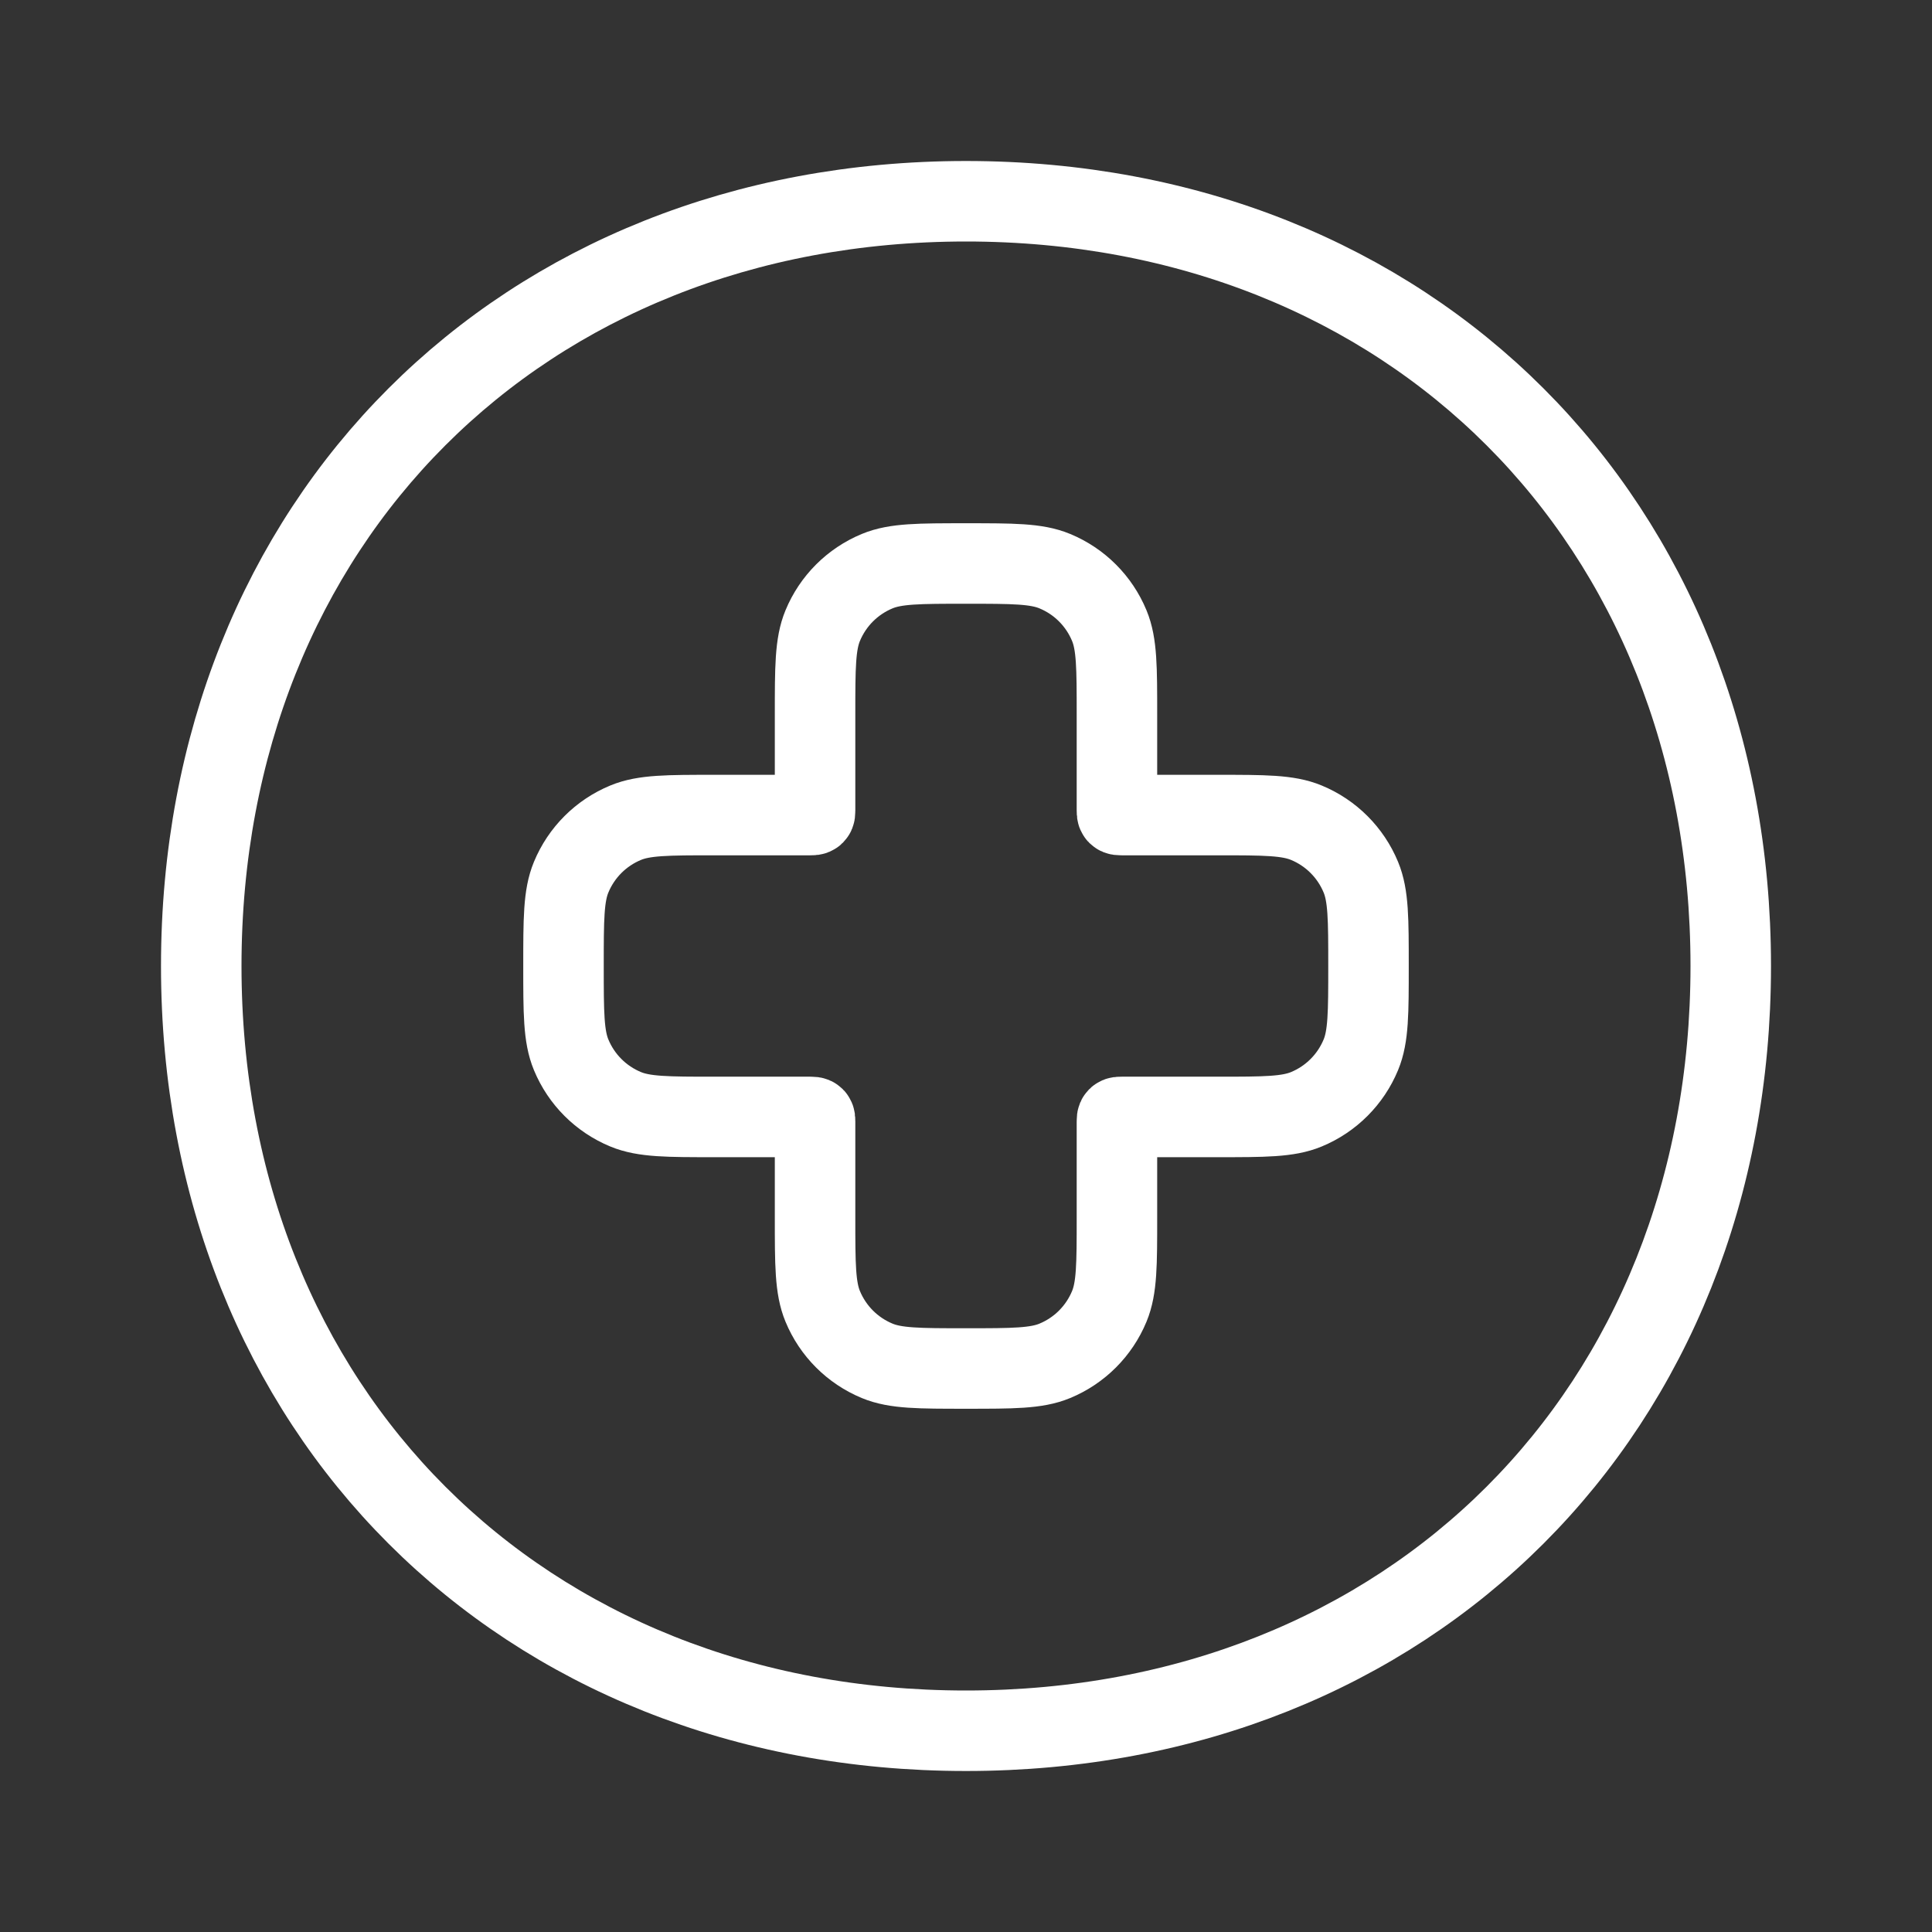
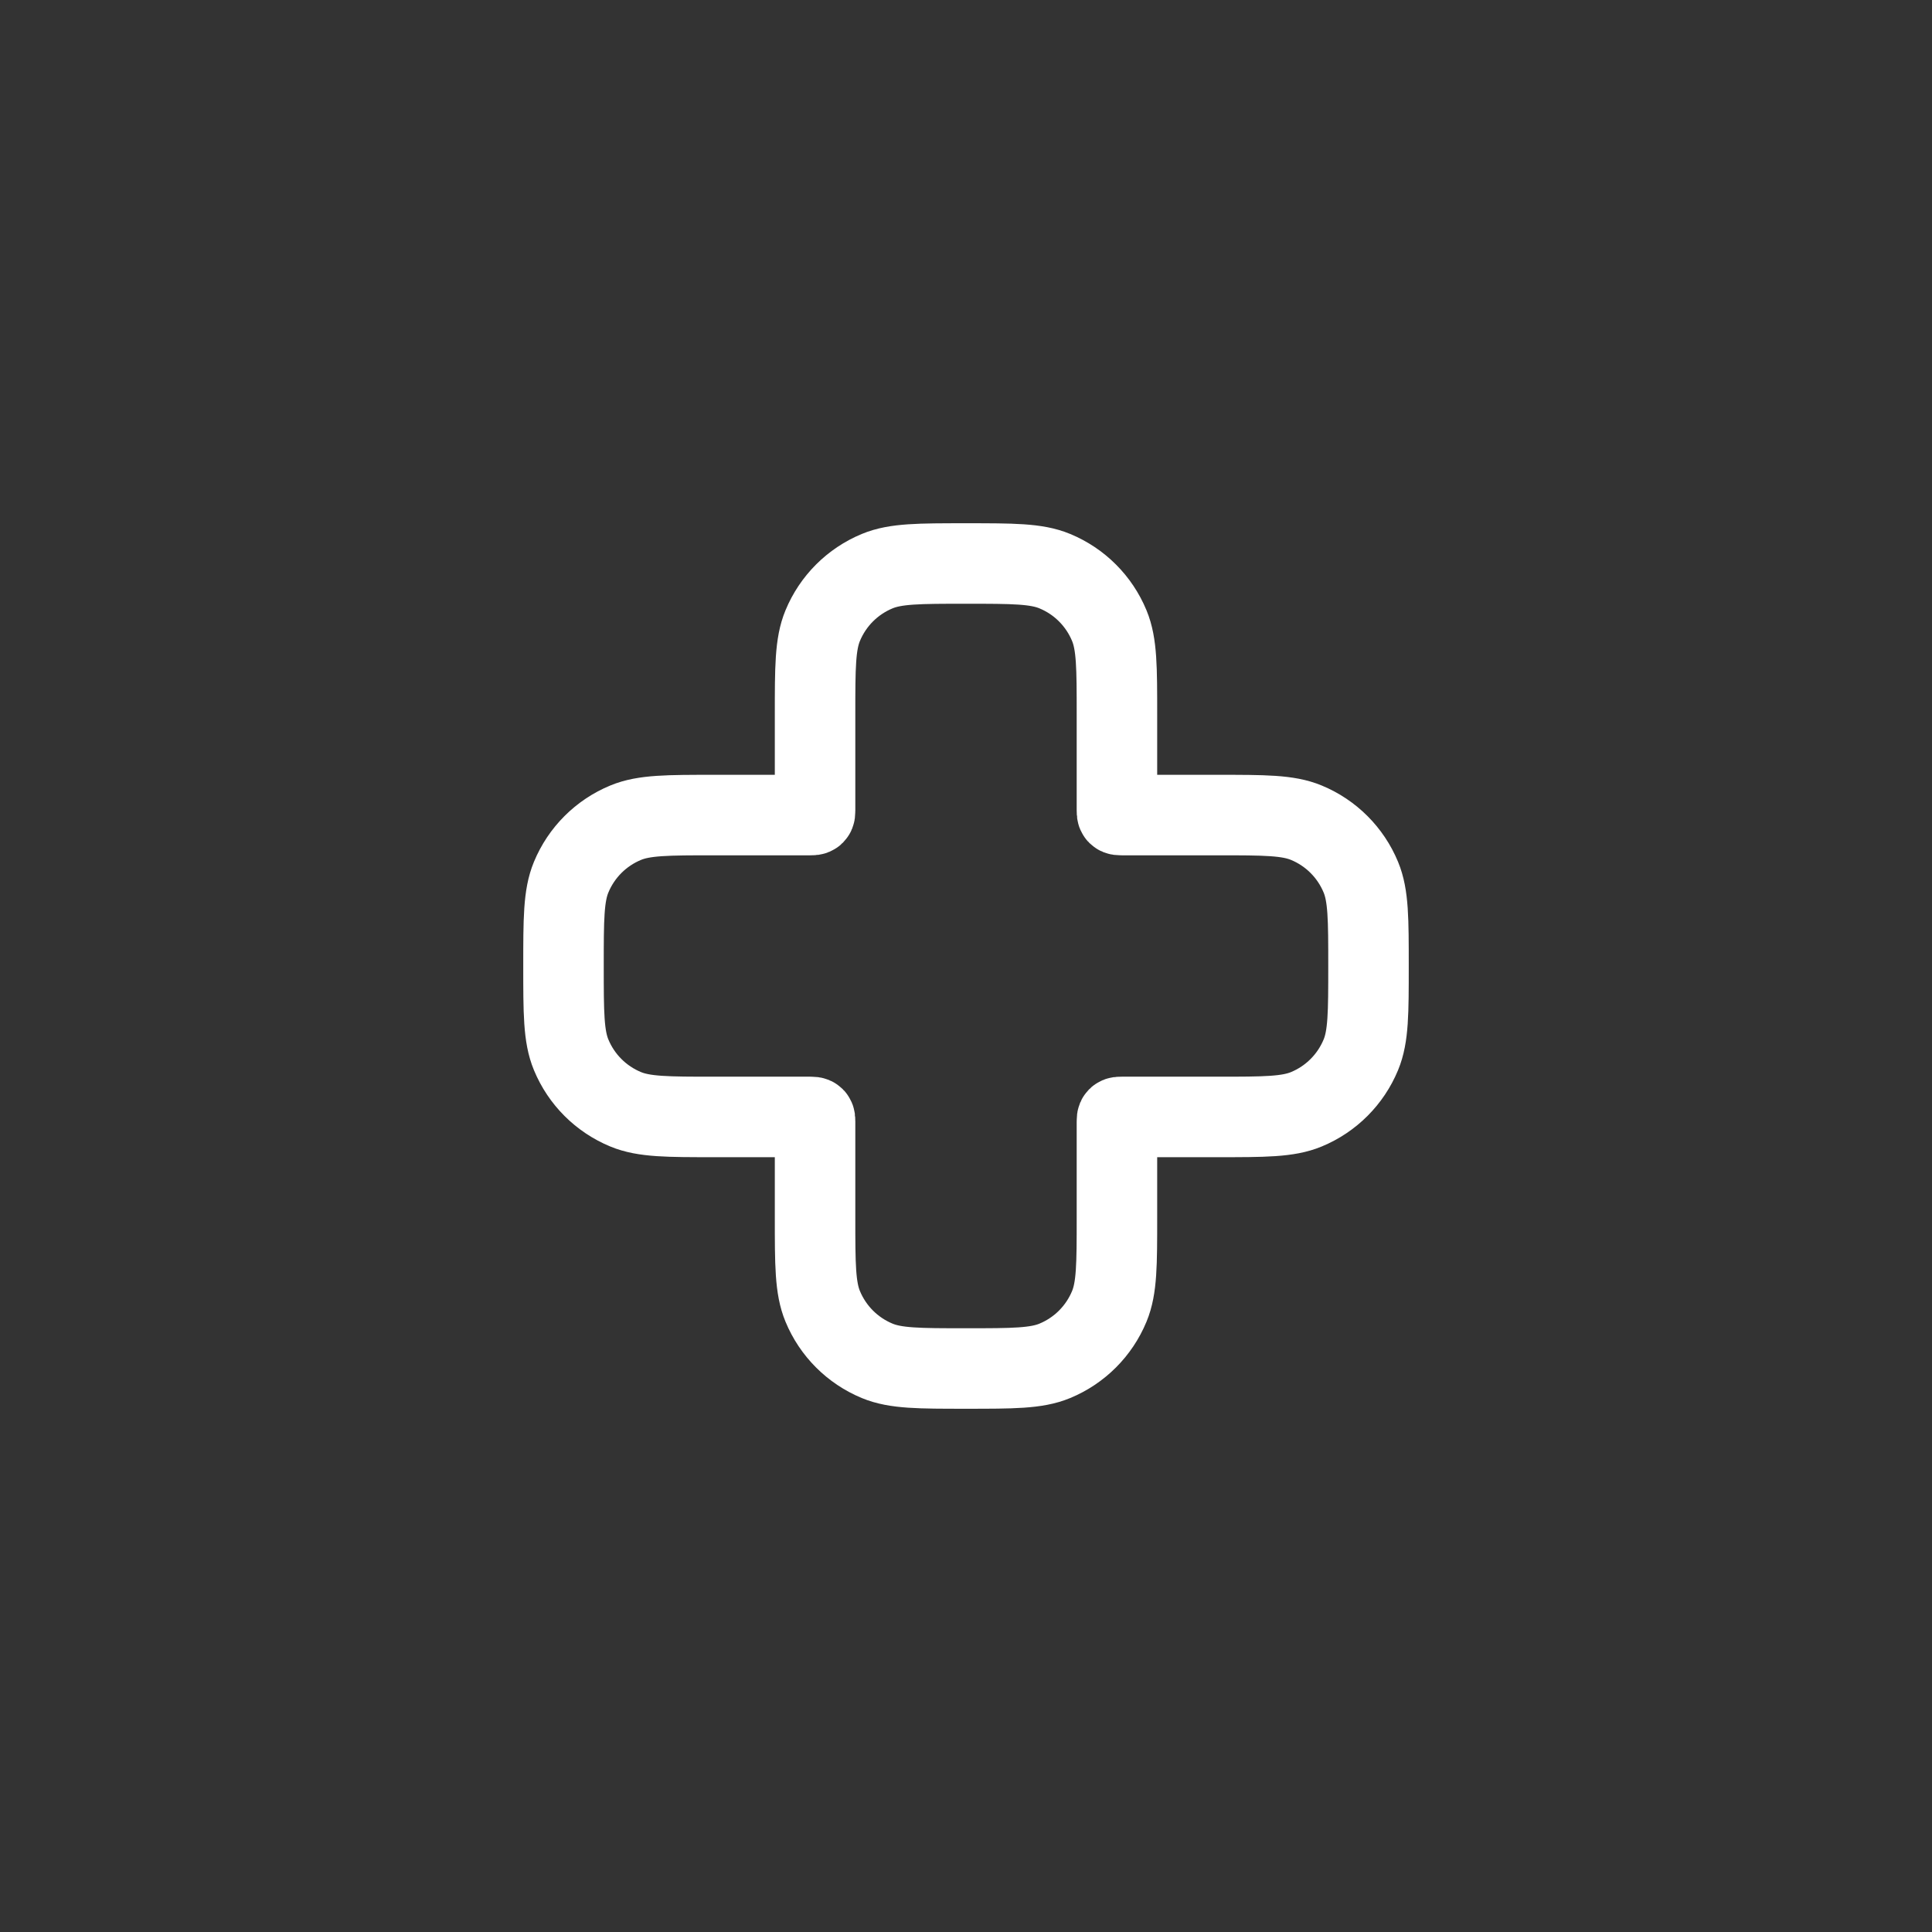
<svg xmlns="http://www.w3.org/2000/svg" width="24" height="24" viewBox="0 0 24 24" fill="none">
  <rect x="0" y="0" width="24" height="24" fill="#333333" stroke="none" />
-   <path d="M21.5 12C21.5 17.523 17.523 21.5 12 21.5C6.477 21.5 2.5 17.523 2.5 12C2.5 6.477 6.477 2.5 12 2.5C17.523 2.5 21.5 6.477 21.5 12Z" stroke="white" />
  <path d="M10.22 7.772C10.125 8.001 10.125 8.293 10.125 8.875V10.065C10.125 10.093 10.125 10.107 10.116 10.116C10.107 10.125 10.093 10.125 10.065 10.125H8.875C8.293 10.125 8.001 10.125 7.772 10.22C7.465 10.347 7.222 10.59 7.095 10.897C7 11.126 7 11.418 7 12C7 12.582 7 12.874 7.095 13.103C7.222 13.41 7.465 13.653 7.772 13.78C8.001 13.875 8.293 13.875 8.875 13.875H10.065C10.093 13.875 10.107 13.875 10.116 13.884C10.125 13.893 10.125 13.907 10.125 13.935V15.125C10.125 15.707 10.125 15.999 10.22 16.228C10.347 16.535 10.59 16.778 10.897 16.905C11.126 17 11.418 17 12 17C12.582 17 12.874 17 13.103 16.905C13.41 16.778 13.653 16.535 13.78 16.228C13.875 15.999 13.875 15.707 13.875 15.125V13.935C13.875 13.907 13.875 13.893 13.884 13.884C13.893 13.875 13.907 13.875 13.935 13.875H15.125C15.707 13.875 15.999 13.875 16.228 13.78C16.535 13.653 16.778 13.41 16.905 13.103C17 12.874 17 12.582 17 12C17 11.418 17 11.126 16.905 10.897C16.778 10.59 16.535 10.347 16.228 10.22C15.999 10.125 15.707 10.125 15.125 10.125H13.935C13.907 10.125 13.893 10.125 13.884 10.116C13.875 10.107 13.875 10.093 13.875 10.065V8.875C13.875 8.293 13.875 8.001 13.78 7.772C13.653 7.465 13.41 7.222 13.103 7.095C12.874 7 12.582 7 12 7C11.418 7 11.126 7 10.897 7.095C10.59 7.222 10.347 7.465 10.22 7.772Z" stroke="white" />
</svg>